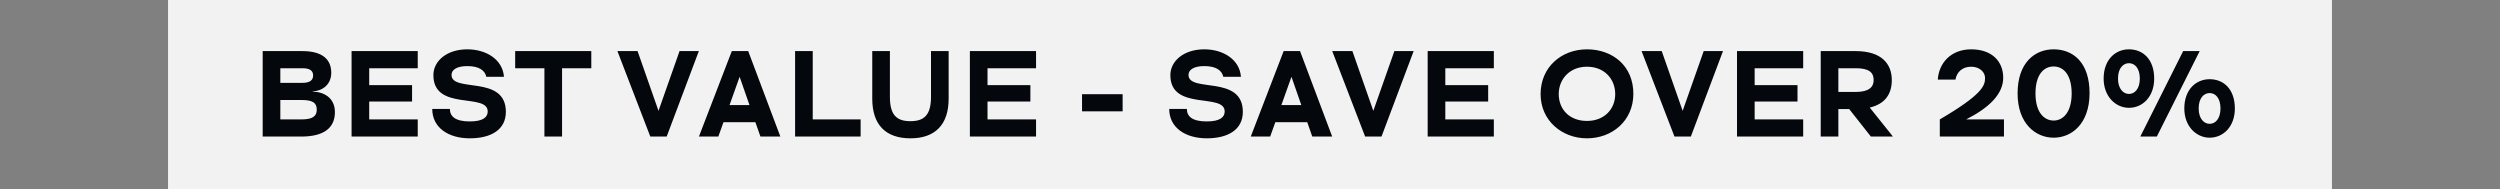
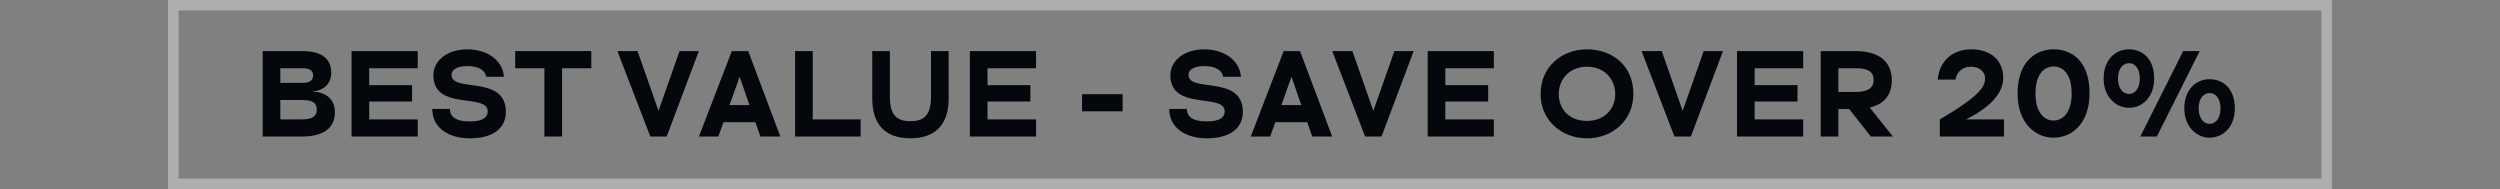
<svg xmlns="http://www.w3.org/2000/svg" width="238" height="18" viewBox="0 0 238 18" fill="none">
  <rect x="0" y="0" width="238" height="18" fill="#808080" stroke="none" />
-   <rect x="16" width="206" height="18" fill="#F2F2F2" />
  <rect x="16.5" y="0.5" width="205" height="17" stroke="#F2F2F2" stroke-opacity="0.4" />
-   <path d="M29.76 8.728C30.792 8.728 31.884 9.292 31.884 10.672C31.884 12.208 30.792 13 28.692 13H25.008V4.864H28.788C30.78 4.864 31.536 5.728 31.536 6.928C31.536 8.056 30.696 8.656 29.76 8.704V8.728ZM28.8 6.496H26.688V7.888H28.8C29.532 7.888 29.808 7.612 29.808 7.18C29.808 6.748 29.52 6.496 28.8 6.496ZM28.704 11.368C29.748 11.368 30.156 11.068 30.156 10.444C30.156 9.796 29.784 9.52 28.704 9.52H26.688V11.368H28.704ZM39.769 6.496H35.149V8.104H39.229V9.664H35.149V11.368H39.769V13H33.469V4.864H39.769V6.496ZM44.726 13.168C42.698 13.168 41.15 12.16 41.15 10.372H42.83C42.83 11.068 43.322 11.56 44.726 11.56C46.01 11.56 46.43 11.14 46.43 10.612C46.43 8.8 41.258 10.612 41.258 7.156C41.258 5.8 42.542 4.696 44.486 4.696C46.31 4.696 47.858 5.68 47.978 7.312H46.298C46.166 6.7 45.602 6.292 44.486 6.292C43.454 6.292 42.986 6.664 42.986 7.132C42.986 8.86 48.158 7.084 48.158 10.648C48.158 12.352 46.742 13.168 44.726 13.168ZM56.292 4.864V6.496H53.508V13H51.828V6.496H49.044V4.864H56.292ZM64.693 4.864H66.529L63.469 13H61.909L58.777 4.864H60.697L62.689 10.552L64.693 4.864ZM72.393 13L71.913 11.632H68.877L68.385 13H66.537L69.669 4.864H71.229L74.289 13H72.393ZM69.453 10H71.349L70.413 7.312L69.453 10ZM77.372 11.368H81.932V13H75.692V4.864H77.372V11.368ZM86.675 13.168C84.299 13.168 83.039 11.86 83.039 9.4V4.864H84.719V9.22C84.719 10.972 85.379 11.536 86.675 11.536C87.959 11.536 88.631 10.972 88.631 9.22V4.864H90.311V9.4C90.311 11.848 89.039 13.168 86.675 13.168ZM98.632 6.496H94.012V8.104H98.092V9.664H94.012V11.368H98.632V13H92.332V4.864H98.632V6.496ZM103.01 10.6V8.968H106.874V10.6H103.01ZM114.886 13.168C112.858 13.168 111.31 12.16 111.31 10.372H112.99C112.99 11.068 113.482 11.56 114.886 11.56C116.17 11.56 116.59 11.14 116.59 10.612C116.59 8.8 111.418 10.612 111.418 7.156C111.418 5.8 112.702 4.696 114.646 4.696C116.47 4.696 118.018 5.68 118.138 7.312H116.458C116.326 6.7 115.762 6.292 114.646 6.292C113.614 6.292 113.146 6.664 113.146 7.132C113.146 8.86 118.318 7.084 118.318 10.648C118.318 12.352 116.902 13.168 114.886 13.168ZM124.928 13L124.448 11.632H121.412L120.92 13H119.072L122.204 4.864H123.764L126.824 13H124.928ZM121.988 10H123.884L122.948 7.312L121.988 10ZM132.744 4.864H134.58L131.52 13H129.96L126.828 4.864H128.748L130.74 10.552L132.744 4.864ZM142.214 6.496H137.594V8.104H141.674V9.664H137.594V11.368H142.214V13H135.914V4.864H142.214V6.496ZM151.08 13.168C148.68 13.168 146.664 11.464 146.664 8.956C146.664 6.376 148.668 4.696 151.08 4.696C153.492 4.696 155.508 6.244 155.496 8.956C155.484 11.476 153.504 13.168 151.08 13.168ZM151.08 11.512C152.748 11.512 153.768 10.372 153.768 8.956C153.768 7.54 152.76 6.352 151.08 6.352C149.424 6.352 148.392 7.54 148.392 8.956C148.392 10.372 149.376 11.512 151.08 11.512ZM162.193 4.864H164.029L160.969 13H159.409L156.277 4.864H158.197L160.189 10.552L162.193 4.864ZM171.663 6.496H167.043V8.104H171.123V9.664H167.043V11.368H171.663V13H165.363V4.864H171.663V6.496ZM178.108 13L176.044 10.384H175.012V13H173.332V4.864H176.656C179.176 4.864 180.1 6.124 180.1 7.624C180.1 8.884 179.524 9.88 178 10.24L180.208 13H178.108ZM175.012 6.496V8.752H176.668C177.928 8.752 178.372 8.284 178.372 7.624C178.372 6.892 177.928 6.496 176.668 6.496H175.012ZM187.178 11.368H190.778V13H184.67V11.368C188.678 9.016 188.978 8.176 188.978 7.432C188.978 6.844 188.438 6.352 187.658 6.352C186.83 6.352 186.29 6.844 186.158 7.576H184.478C184.574 6.028 185.702 4.696 187.658 4.696C189.674 4.696 190.706 5.884 190.706 7.396C190.706 8.956 189.374 10.252 187.178 11.368ZM195.506 13.108C193.79 13.108 192.074 11.764 192.074 8.896C192.074 5.956 193.718 4.696 195.506 4.696C197.366 4.696 198.938 5.956 198.926 8.896C198.914 11.764 197.246 13.108 195.506 13.108ZM195.506 11.476C196.394 11.476 197.222 10.708 197.222 8.896C197.222 7.096 196.43 6.328 195.506 6.328C194.618 6.328 193.778 7.036 193.778 8.896C193.778 10.696 194.594 11.476 195.506 11.476ZM202.678 10.264C201.418 10.264 200.266 9.196 200.266 7.48C200.266 5.692 201.37 4.696 202.678 4.696C204.046 4.696 205.078 5.68 205.078 7.48C205.078 9.232 203.962 10.264 202.678 10.264ZM203.758 13L207.838 4.864H209.41L205.33 13H203.758ZM202.678 8.944C203.218 8.944 203.71 8.464 203.71 7.48C203.71 6.508 203.242 6.016 202.678 6.016C202.15 6.016 201.634 6.46 201.634 7.48C201.634 8.452 202.138 8.944 202.678 8.944ZM210.358 13.108C209.098 13.108 207.946 12.04 207.946 10.324C207.946 8.536 209.05 7.54 210.358 7.54C211.726 7.54 212.758 8.524 212.758 10.324C212.758 12.076 211.642 13.108 210.358 13.108ZM210.358 11.788C210.898 11.788 211.39 11.308 211.39 10.324C211.39 9.352 210.922 8.86 210.358 8.86C209.83 8.86 209.314 9.304 209.314 10.324C209.314 11.296 209.818 11.788 210.358 11.788Z" fill="#04080C" />
+   <path d="M29.76 8.728C30.792 8.728 31.884 9.292 31.884 10.672C31.884 12.208 30.792 13 28.692 13H25.008V4.864H28.788C30.78 4.864 31.536 5.728 31.536 6.928C31.536 8.056 30.696 8.656 29.76 8.704V8.728ZM28.8 6.496H26.688V7.888H28.8C29.532 7.888 29.808 7.612 29.808 7.18C29.808 6.748 29.52 6.496 28.8 6.496ZM28.704 11.368C29.748 11.368 30.156 11.068 30.156 10.444C30.156 9.796 29.784 9.52 28.704 9.52H26.688V11.368H28.704ZM39.769 6.496H35.149V8.104H39.229V9.664H35.149V11.368H39.769V13H33.469V4.864H39.769V6.496ZM44.726 13.168C42.698 13.168 41.15 12.16 41.15 10.372H42.83C42.83 11.068 43.322 11.56 44.726 11.56C46.01 11.56 46.43 11.14 46.43 10.612C46.43 8.8 41.258 10.612 41.258 7.156C41.258 5.8 42.542 4.696 44.486 4.696C46.31 4.696 47.858 5.68 47.978 7.312H46.298C46.166 6.7 45.602 6.292 44.486 6.292C43.454 6.292 42.986 6.664 42.986 7.132C42.986 8.86 48.158 7.084 48.158 10.648C48.158 12.352 46.742 13.168 44.726 13.168ZM56.292 4.864V6.496H53.508V13H51.828V6.496H49.044V4.864H56.292ZM64.693 4.864H66.529L63.469 13H61.909L58.777 4.864H60.697L62.689 10.552L64.693 4.864ZM72.393 13L71.913 11.632H68.877L68.385 13H66.537L69.669 4.864H71.229L74.289 13H72.393ZM69.453 10H71.349L70.413 7.312L69.453 10ZM77.372 11.368H81.932V13H75.692V4.864H77.372V11.368ZM86.675 13.168C84.299 13.168 83.039 11.86 83.039 9.4V4.864H84.719V9.22C84.719 10.972 85.379 11.536 86.675 11.536C87.959 11.536 88.631 10.972 88.631 9.22V4.864H90.311V9.4C90.311 11.848 89.039 13.168 86.675 13.168ZM98.632 6.496H94.012V8.104H98.092V9.664H94.012V11.368H98.632V13H92.332V4.864H98.632V6.496ZM103.01 10.6V8.968H106.874V10.6H103.01ZM114.886 13.168C112.858 13.168 111.31 12.16 111.31 10.372H112.99C112.99 11.068 113.482 11.56 114.886 11.56C116.17 11.56 116.59 11.14 116.59 10.612C116.59 8.8 111.418 10.612 111.418 7.156C111.418 5.8 112.702 4.696 114.646 4.696C116.47 4.696 118.018 5.68 118.138 7.312H116.458C116.326 6.7 115.762 6.292 114.646 6.292C113.614 6.292 113.146 6.664 113.146 7.132C113.146 8.86 118.318 7.084 118.318 10.648C118.318 12.352 116.902 13.168 114.886 13.168ZM124.928 13L124.448 11.632H121.412L120.92 13H119.072L122.204 4.864H123.764L126.824 13H124.928ZM121.988 10H123.884L122.948 7.312L121.988 10ZM132.744 4.864H134.58L131.52 13H129.96L126.828 4.864H128.748L130.74 10.552L132.744 4.864ZM142.214 6.496H137.594V8.104H141.674V9.664H137.594V11.368H142.214V13H135.914V4.864H142.214V6.496ZM151.08 13.168C148.68 13.168 146.664 11.464 146.664 8.956C146.664 6.376 148.668 4.696 151.08 4.696C153.492 4.696 155.508 6.244 155.496 8.956C155.484 11.476 153.504 13.168 151.08 13.168ZM151.08 11.512C152.748 11.512 153.768 10.372 153.768 8.956C153.768 7.54 152.76 6.352 151.08 6.352C149.424 6.352 148.392 7.54 148.392 8.956C148.392 10.372 149.376 11.512 151.08 11.512ZM162.193 4.864H164.029L160.969 13H159.409L156.277 4.864H158.197L160.189 10.552L162.193 4.864ZM171.663 6.496H167.043V8.104H171.123V9.664H167.043V11.368H171.663V13H165.363V4.864H171.663V6.496ZM178.108 13L176.044 10.384H175.012V13H173.332V4.864H176.656C179.176 4.864 180.1 6.124 180.1 7.624C180.1 8.884 179.524 9.88 178 10.24L180.208 13H178.108ZM175.012 6.496V8.752H176.668C177.928 8.752 178.372 8.284 178.372 7.624C178.372 6.892 177.928 6.496 176.668 6.496H175.012ZM187.178 11.368H190.778V13H184.67V11.368C188.678 9.016 188.978 8.176 188.978 7.432C188.978 6.844 188.438 6.352 187.658 6.352C186.83 6.352 186.29 6.844 186.158 7.576H184.478C184.574 6.028 185.702 4.696 187.658 4.696C189.674 4.696 190.706 5.884 190.706 7.396C190.706 8.956 189.374 10.252 187.178 11.368ZM195.506 13.108C193.79 13.108 192.074 11.764 192.074 8.896C192.074 5.956 193.718 4.696 195.506 4.696C197.366 4.696 198.938 5.956 198.926 8.896C198.914 11.764 197.246 13.108 195.506 13.108ZM195.506 11.476C196.394 11.476 197.222 10.708 197.222 8.896C197.222 7.096 196.43 6.328 195.506 6.328C194.618 6.328 193.778 7.036 193.778 8.896C193.778 10.696 194.594 11.476 195.506 11.476ZM202.678 10.264C201.418 10.264 200.266 9.196 200.266 7.48C200.266 5.692 201.37 4.696 202.678 4.696C204.046 4.696 205.078 5.68 205.078 7.48C205.078 9.232 203.962 10.264 202.678 10.264M203.758 13L207.838 4.864H209.41L205.33 13H203.758ZM202.678 8.944C203.218 8.944 203.71 8.464 203.71 7.48C203.71 6.508 203.242 6.016 202.678 6.016C202.15 6.016 201.634 6.46 201.634 7.48C201.634 8.452 202.138 8.944 202.678 8.944ZM210.358 13.108C209.098 13.108 207.946 12.04 207.946 10.324C207.946 8.536 209.05 7.54 210.358 7.54C211.726 7.54 212.758 8.524 212.758 10.324C212.758 12.076 211.642 13.108 210.358 13.108ZM210.358 11.788C210.898 11.788 211.39 11.308 211.39 10.324C211.39 9.352 210.922 8.86 210.358 8.86C209.83 8.86 209.314 9.304 209.314 10.324C209.314 11.296 209.818 11.788 210.358 11.788Z" fill="#04080C" />
</svg>